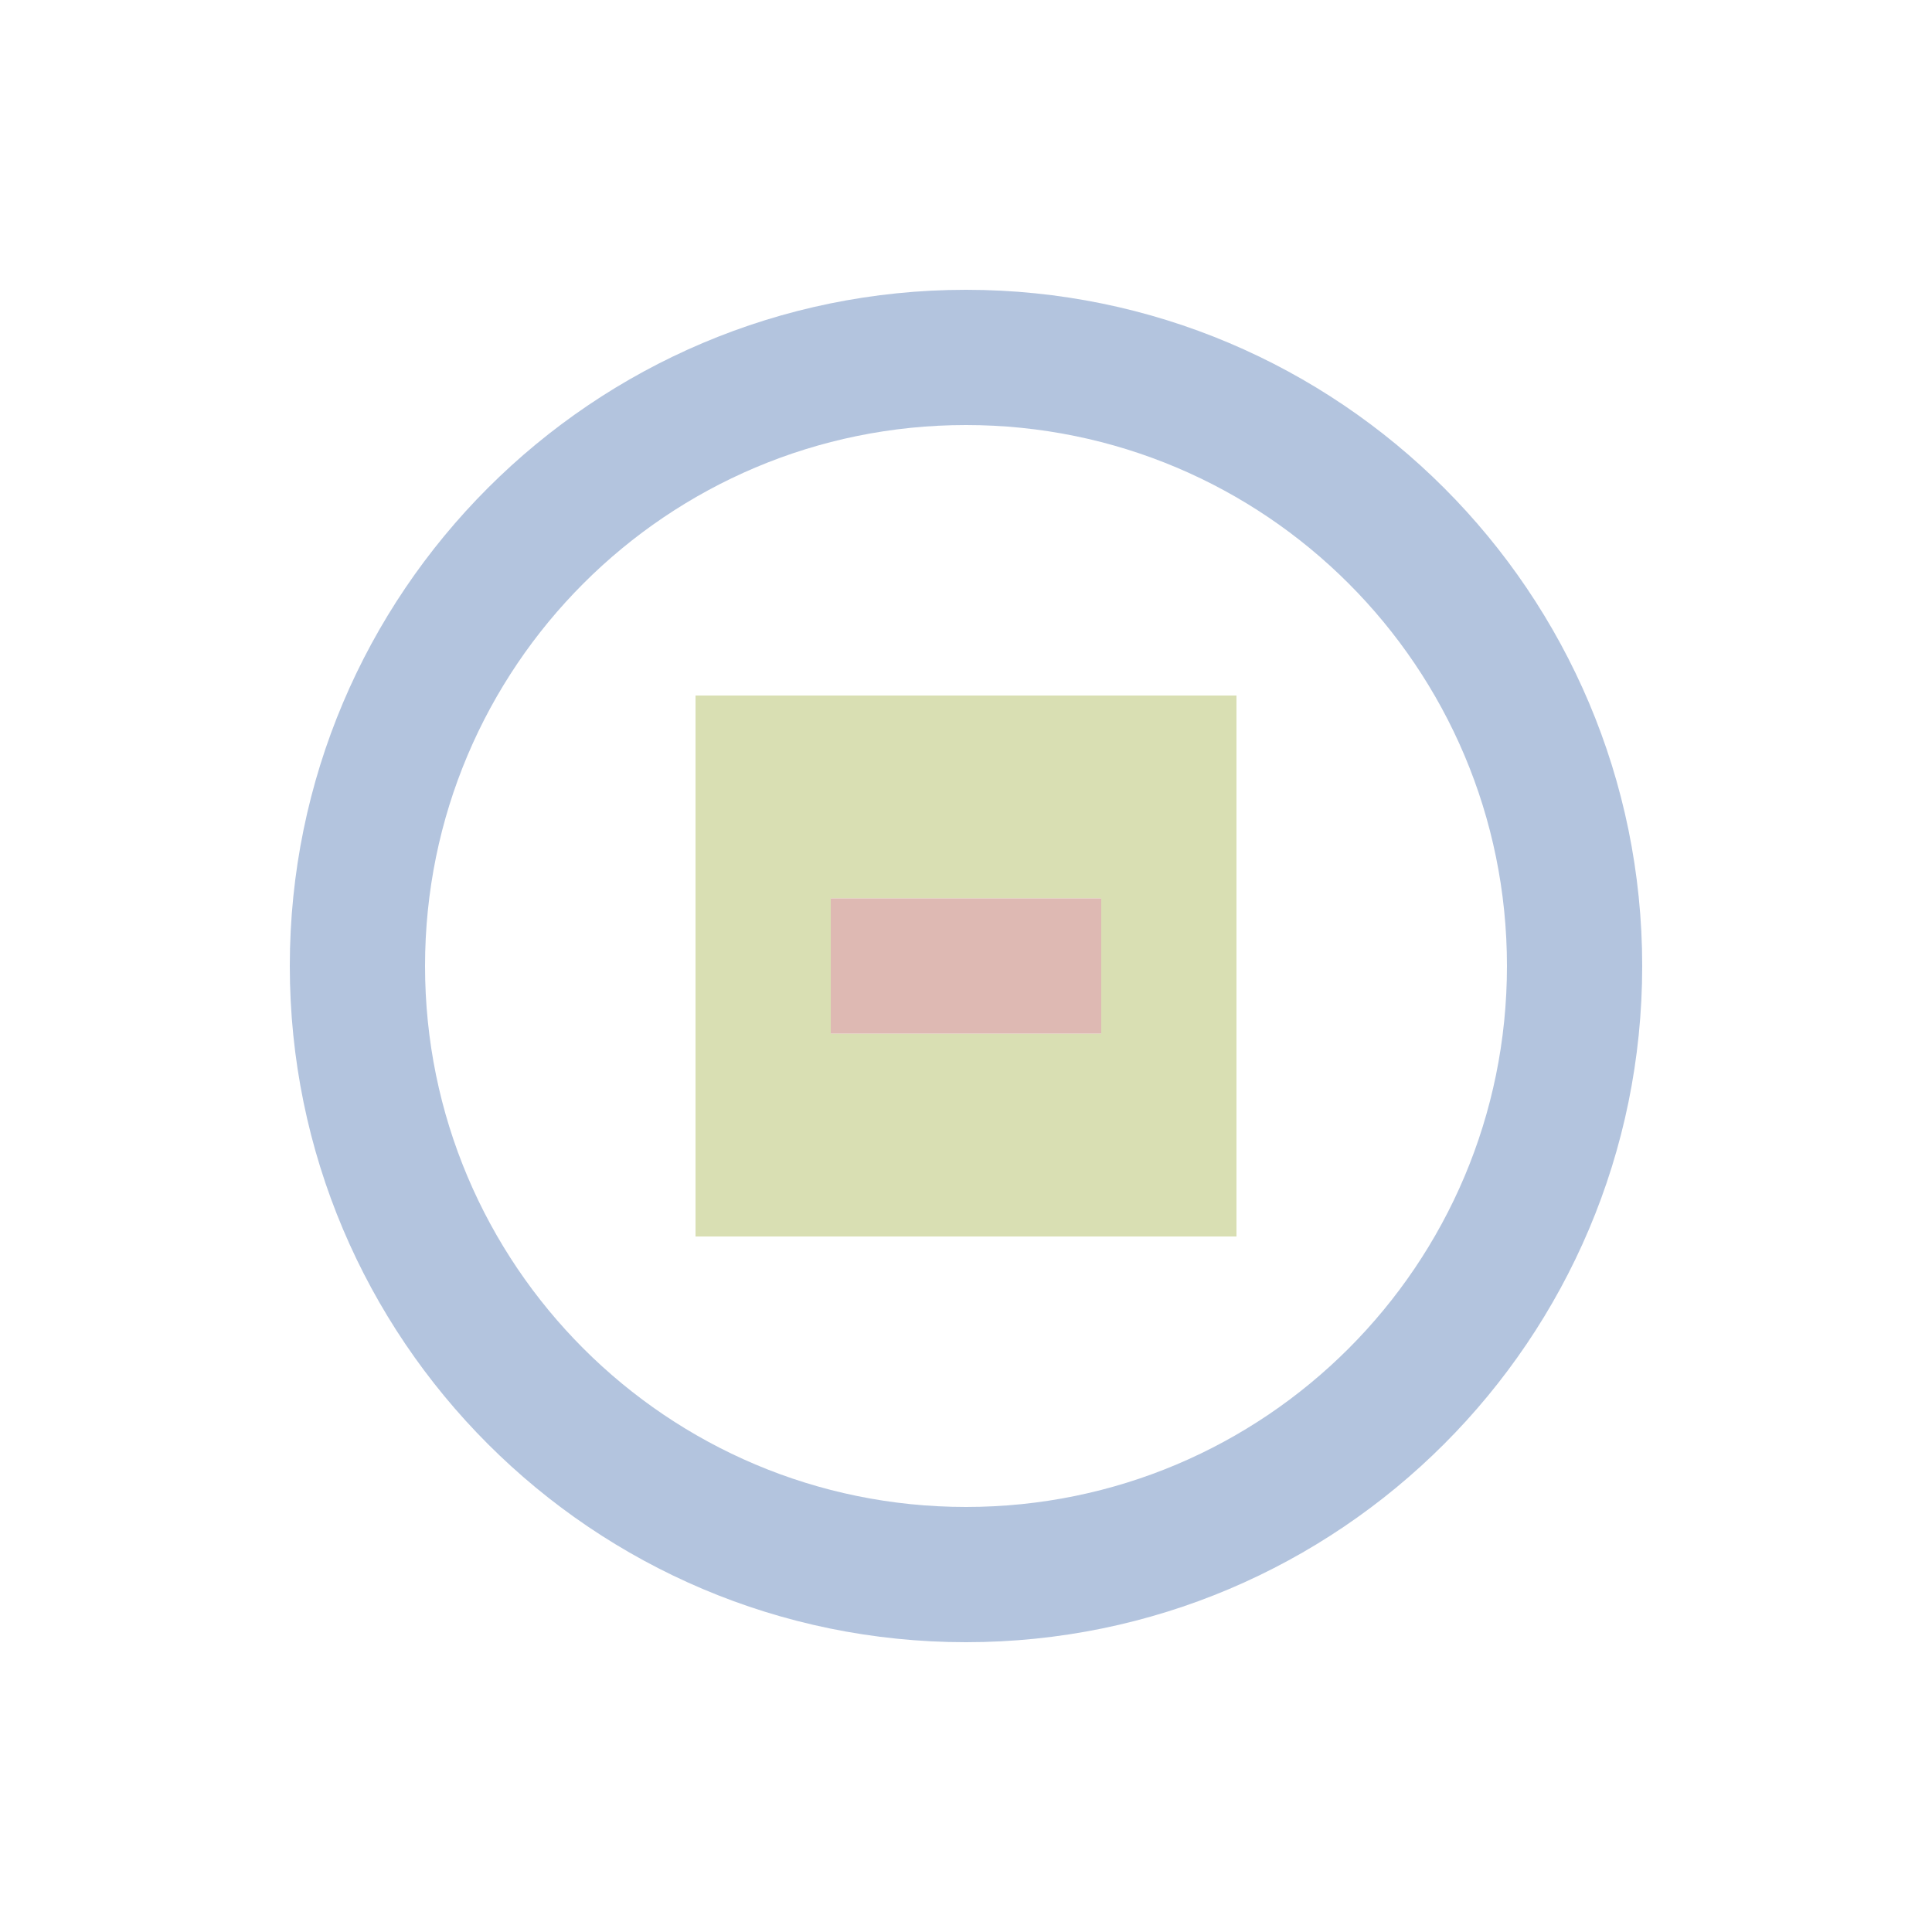
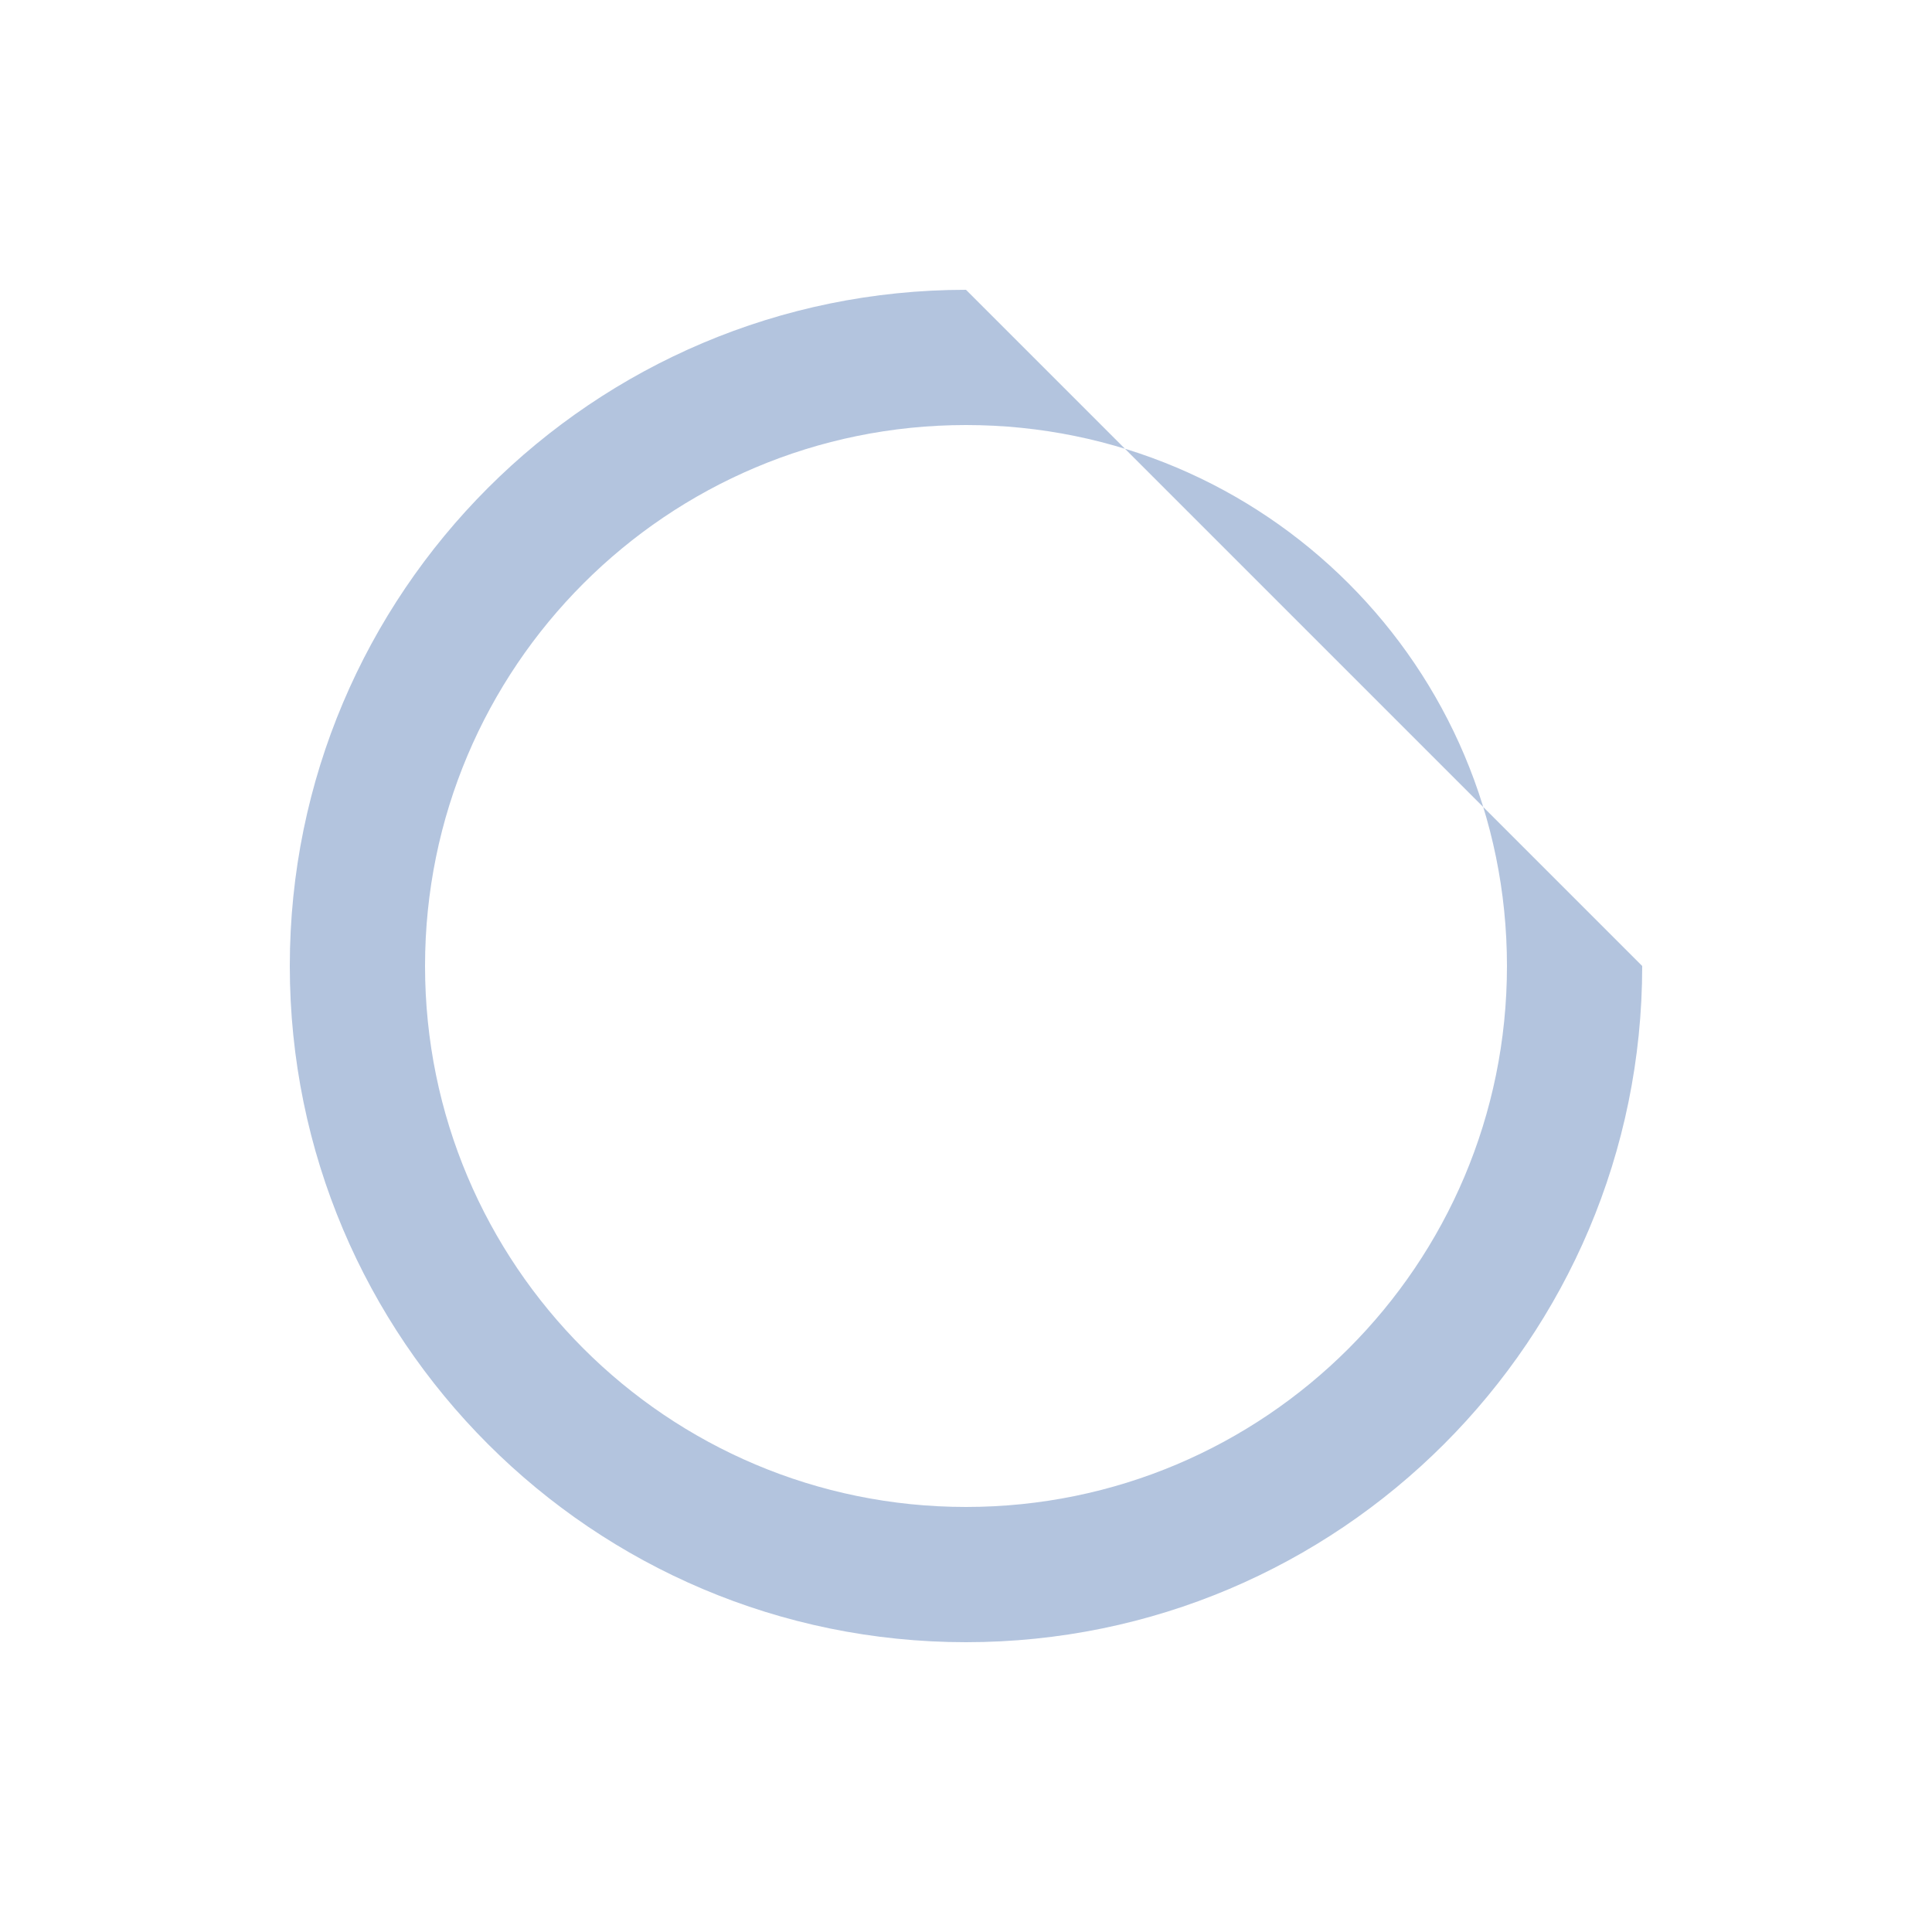
<svg xmlns="http://www.w3.org/2000/svg" width="100" height="100" viewBox="0 0 100 100" fill="none">
  <g transform="translate(15,15) scale(0.7)">
-     <path d="M50 0C22.4 0 0 22.4 0 50C0 77.6 22.4 100 50 100C77.6 100 100 77.6 100 50C100 22.4 77.6 0 50 0ZM50 90C27.9 90 10 72.1 10 50C10 27.9 27.9 10 50 10C72.1 10 90 27.9 90 50C90 72.1 72.1 90 50 90Z" fill="#b3c4de" />
-     <path d="M70 30H30V70H70V30ZM60 55H40V45H60V55Z" fill="#d9dfb3" />
-     <rect x="40" y="45" width="20" height="10" fill="#deb9b3" />
+     <path d="M50 0C22.4 0 0 22.4 0 50C0 77.6 22.4 100 50 100C77.6 100 100 77.6 100 50ZM50 90C27.9 90 10 72.1 10 50C10 27.9 27.9 10 50 10C72.1 10 90 27.9 90 50C90 72.1 72.1 90 50 90Z" fill="#b3c4de" />
  </g>
</svg>